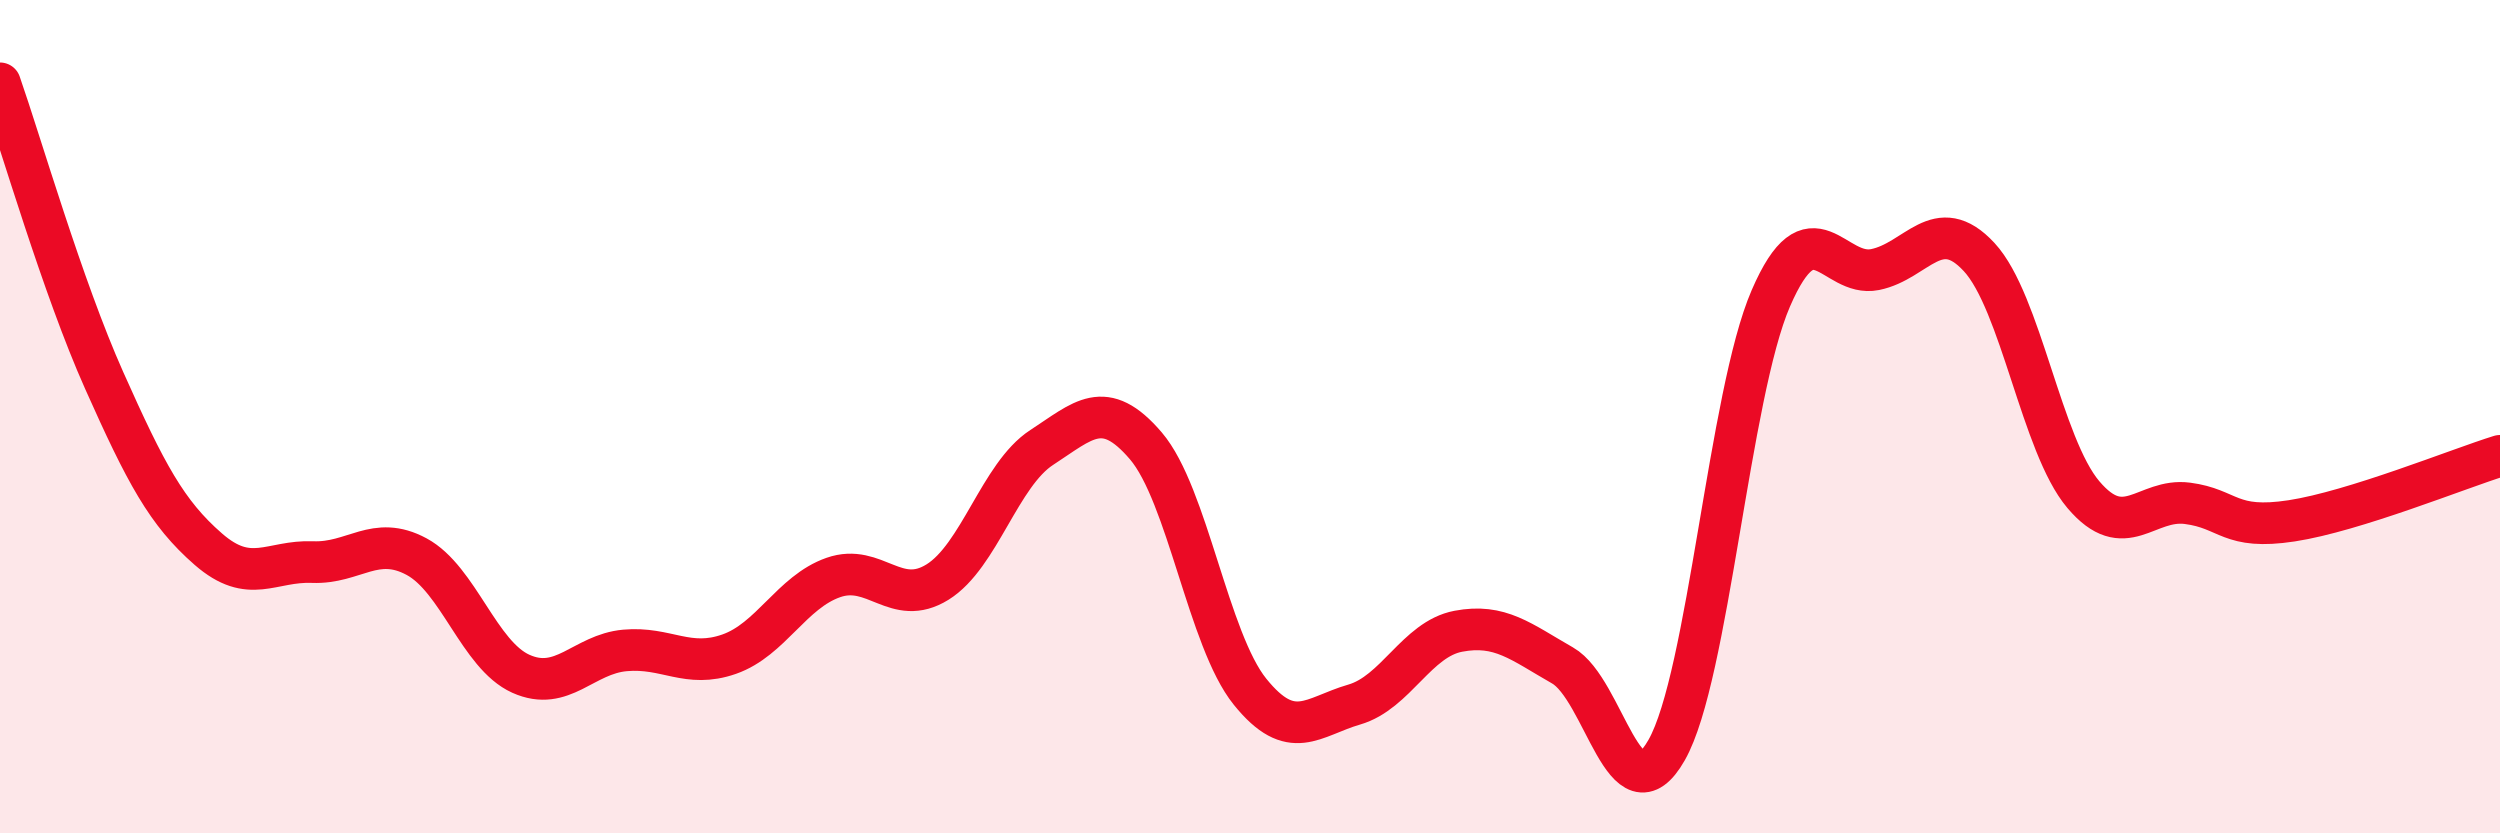
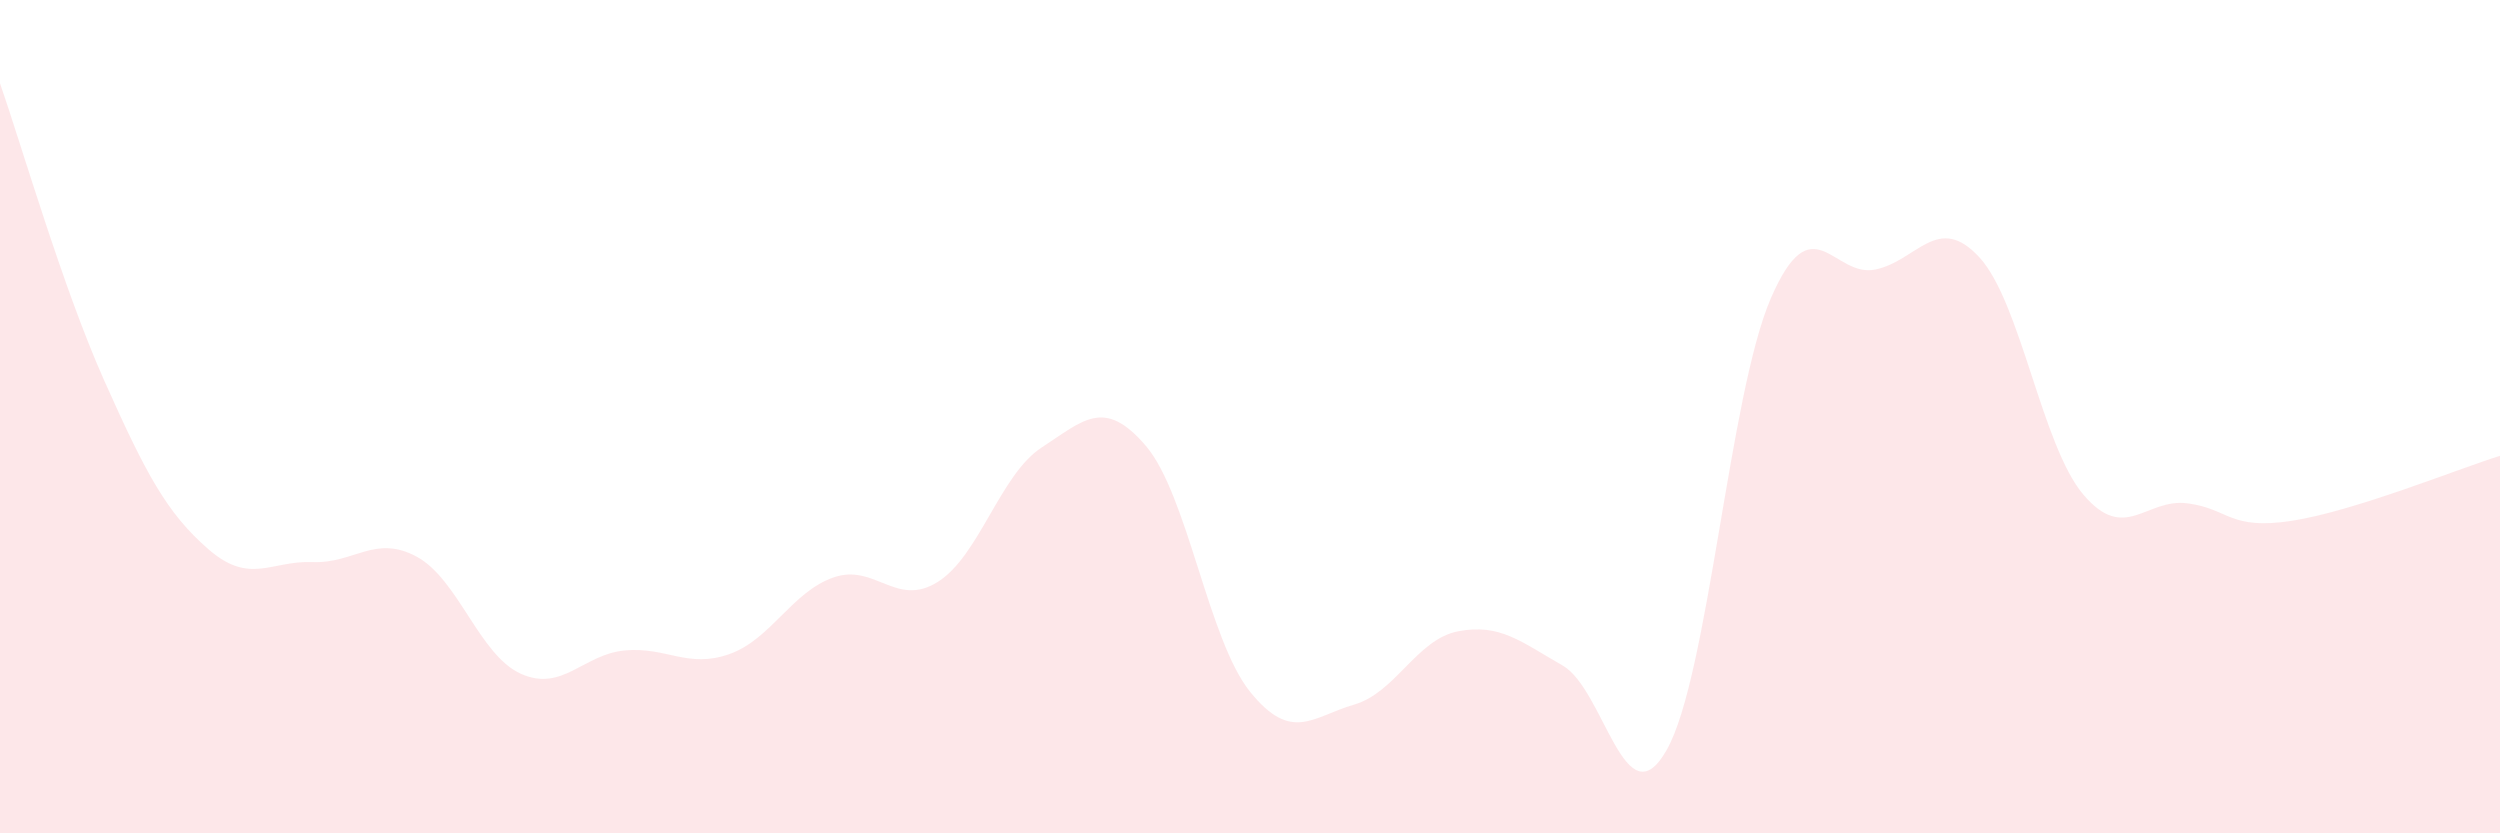
<svg xmlns="http://www.w3.org/2000/svg" width="60" height="20" viewBox="0 0 60 20">
  <path d="M 0,2 C 0.5,3.43 1.5,6.89 2.5,9.13 C 3.5,11.37 4,12.31 5,13.18 C 6,14.05 6.5,13.45 7.5,13.49 C 8.5,13.53 9,12.82 10,13.36 C 11,13.9 11.5,15.72 12.5,16.17 C 13.5,16.62 14,15.7 15,15.61 C 16,15.52 16.5,16.05 17.5,15.7 C 18.5,15.35 19,14.21 20,13.86 C 21,13.51 21.5,14.59 22.5,13.97 C 23.5,13.35 24,11.39 25,10.74 C 26,10.09 26.5,9.53 27.5,10.7 C 28.5,11.87 29,15.36 30,16.6 C 31,17.84 31.5,17.2 32.5,16.91 C 33.5,16.62 34,15.34 35,15.15 C 36,14.96 36.5,15.4 37.5,15.97 C 38.5,16.54 39,19.76 40,18 C 41,16.24 41.5,9.47 42.5,7.16 C 43.5,4.85 44,6.67 45,6.47 C 46,6.27 46.5,5.09 47.5,6.17 C 48.5,7.25 49,10.69 50,11.87 C 51,13.05 51.5,11.95 52.5,12.08 C 53.5,12.21 53.5,12.73 55,12.5 C 56.5,12.27 59,11.25 60,10.94L60 20L0 20Z" fill="#EB0A25" opacity="0.1" stroke-linecap="round" stroke-linejoin="round" />
-   <path d="M 0,2 C 0.5,3.43 1.5,6.89 2.5,9.13 C 3.5,11.37 4,12.31 5,13.18 C 6,14.05 6.5,13.45 7.5,13.49 C 8.5,13.53 9,12.82 10,13.36 C 11,13.9 11.5,15.72 12.5,16.17 C 13.5,16.62 14,15.7 15,15.61 C 16,15.52 16.5,16.05 17.5,15.7 C 18.5,15.35 19,14.21 20,13.86 C 21,13.51 21.5,14.59 22.5,13.97 C 23.5,13.35 24,11.39 25,10.74 C 26,10.09 26.5,9.53 27.5,10.7 C 28.5,11.87 29,15.36 30,16.6 C 31,17.84 31.5,17.2 32.5,16.91 C 33.5,16.62 34,15.34 35,15.15 C 36,14.96 36.5,15.4 37.5,15.97 C 38.5,16.54 39,19.76 40,18 C 41,16.24 41.5,9.47 42.5,7.16 C 43.5,4.85 44,6.67 45,6.47 C 46,6.27 46.5,5.09 47.5,6.17 C 48.5,7.25 49,10.69 50,11.87 C 51,13.05 51.5,11.95 52.5,12.08 C 53.5,12.21 53.5,12.73 55,12.5 C 56.5,12.27 59,11.25 60,10.94" stroke="#EB0A25" stroke-width="1" fill="none" stroke-linecap="round" stroke-linejoin="round" />
</svg>